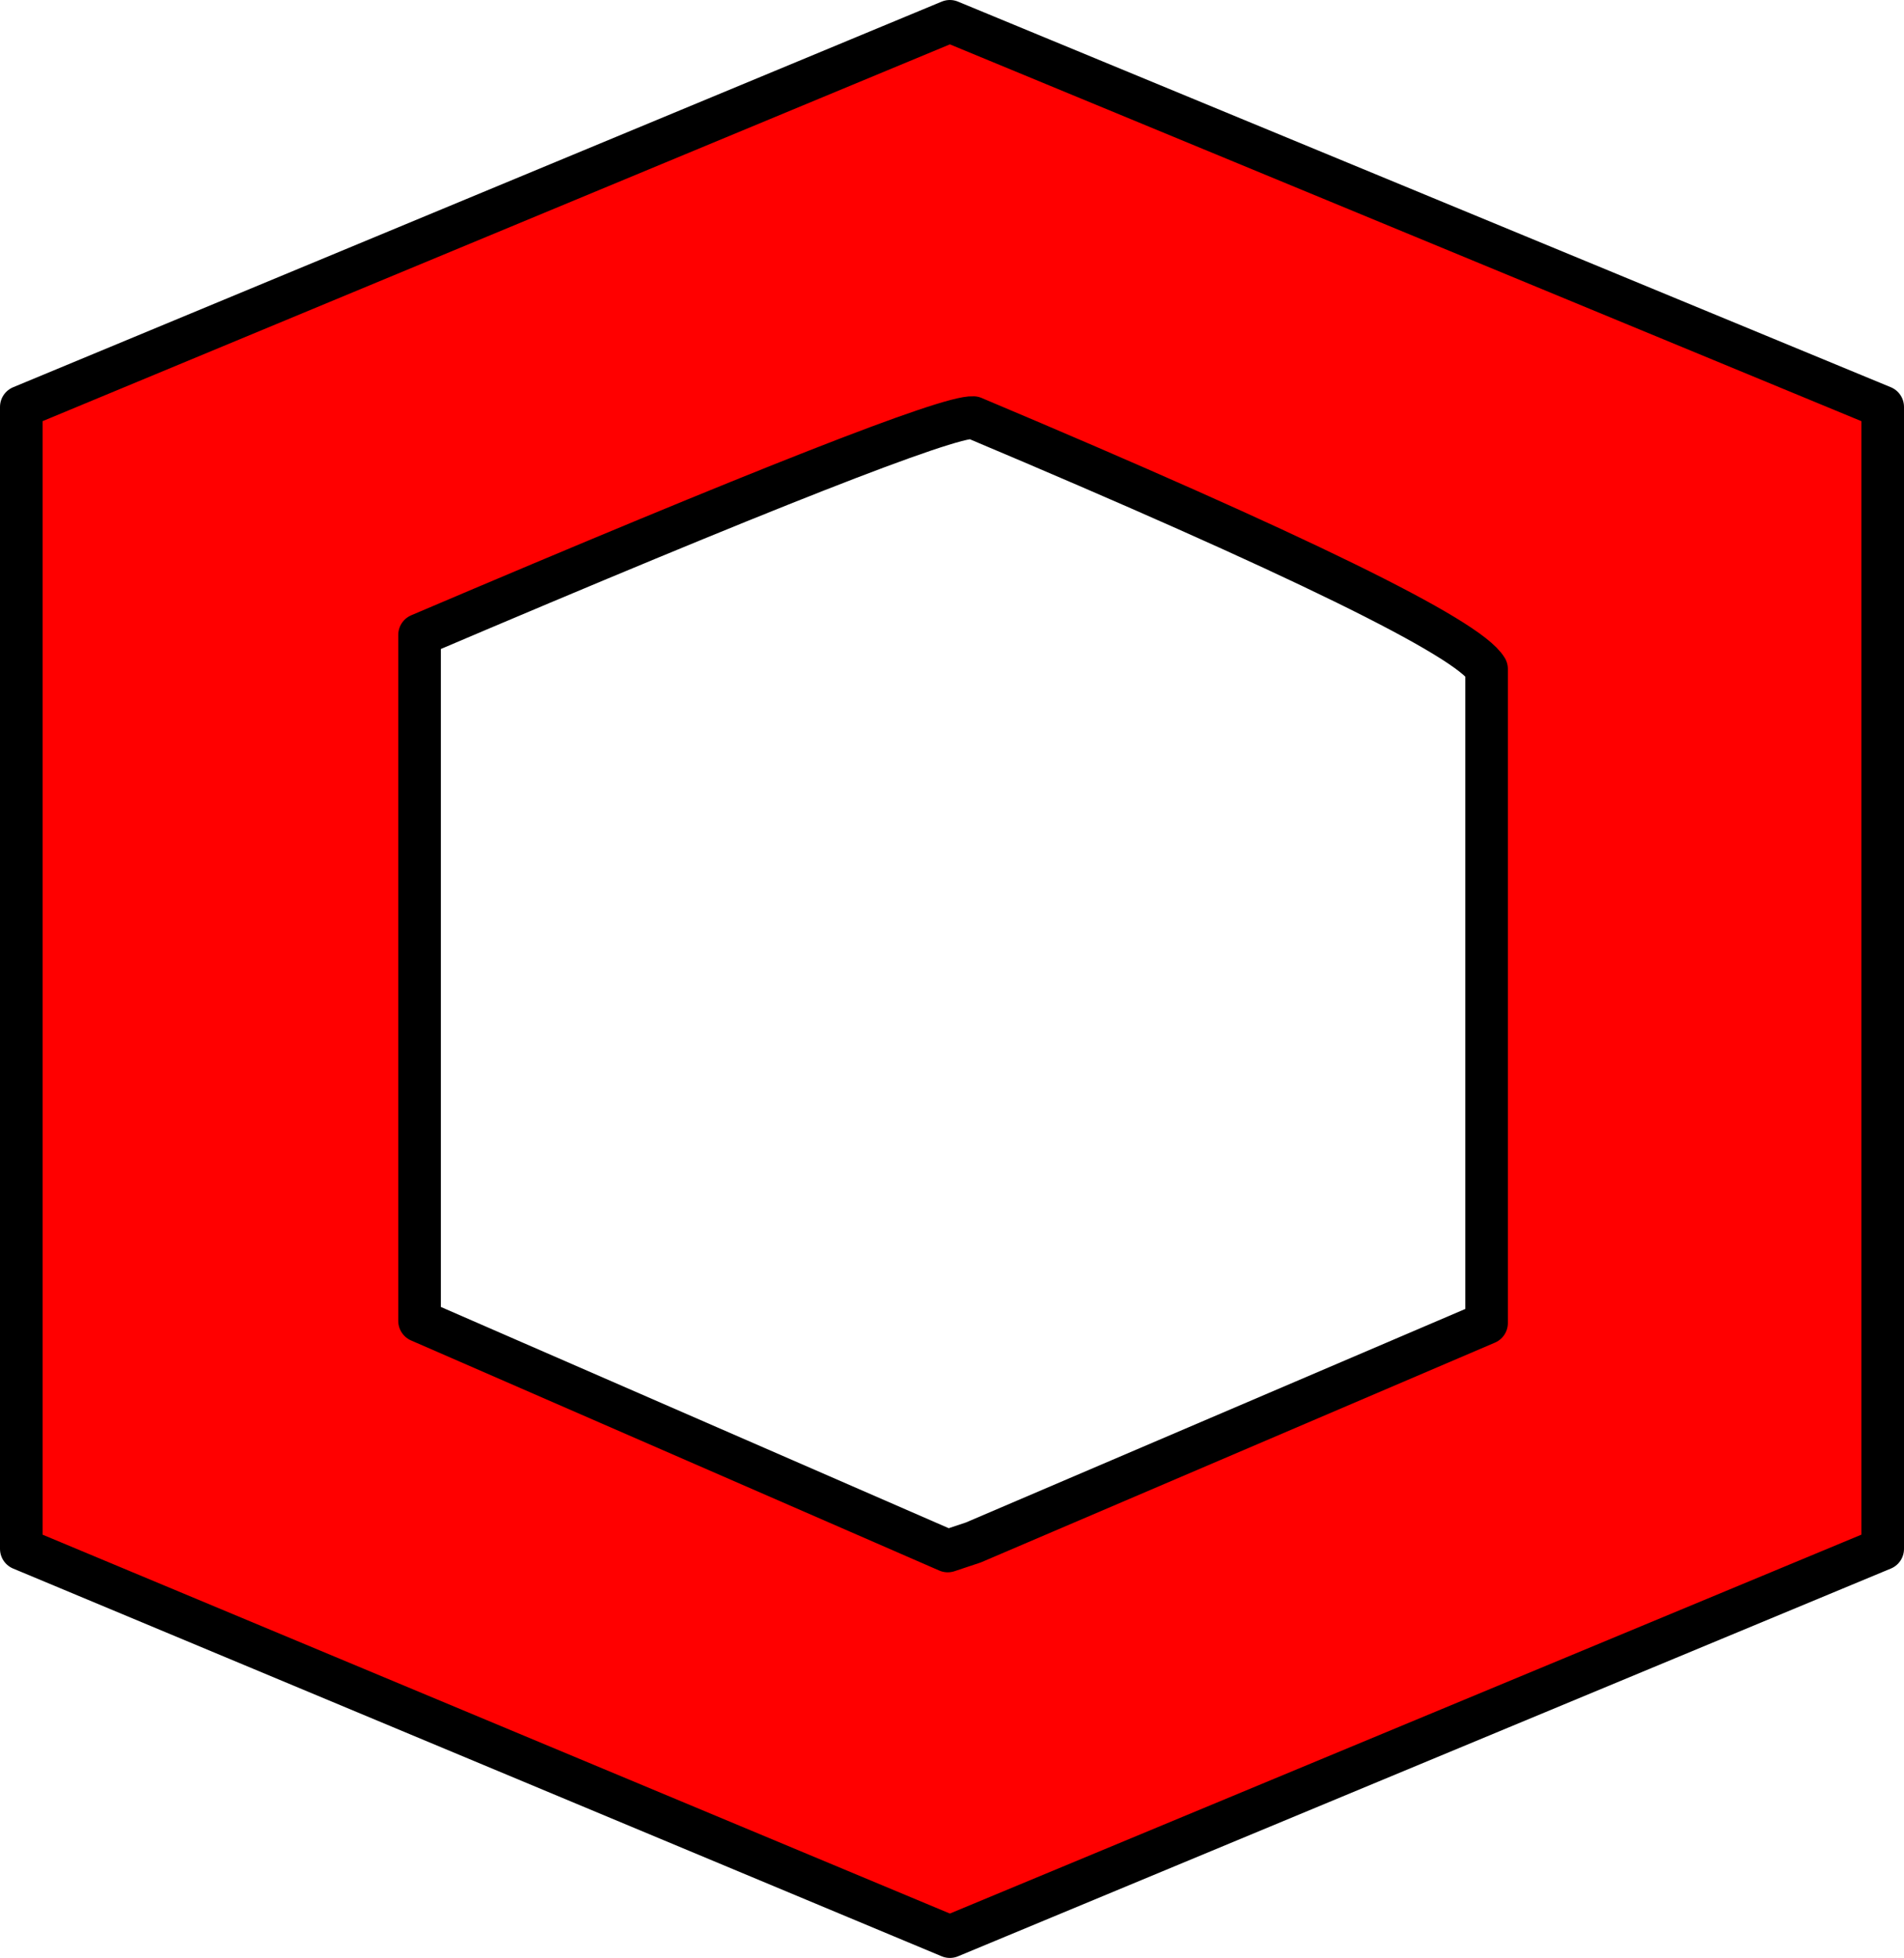
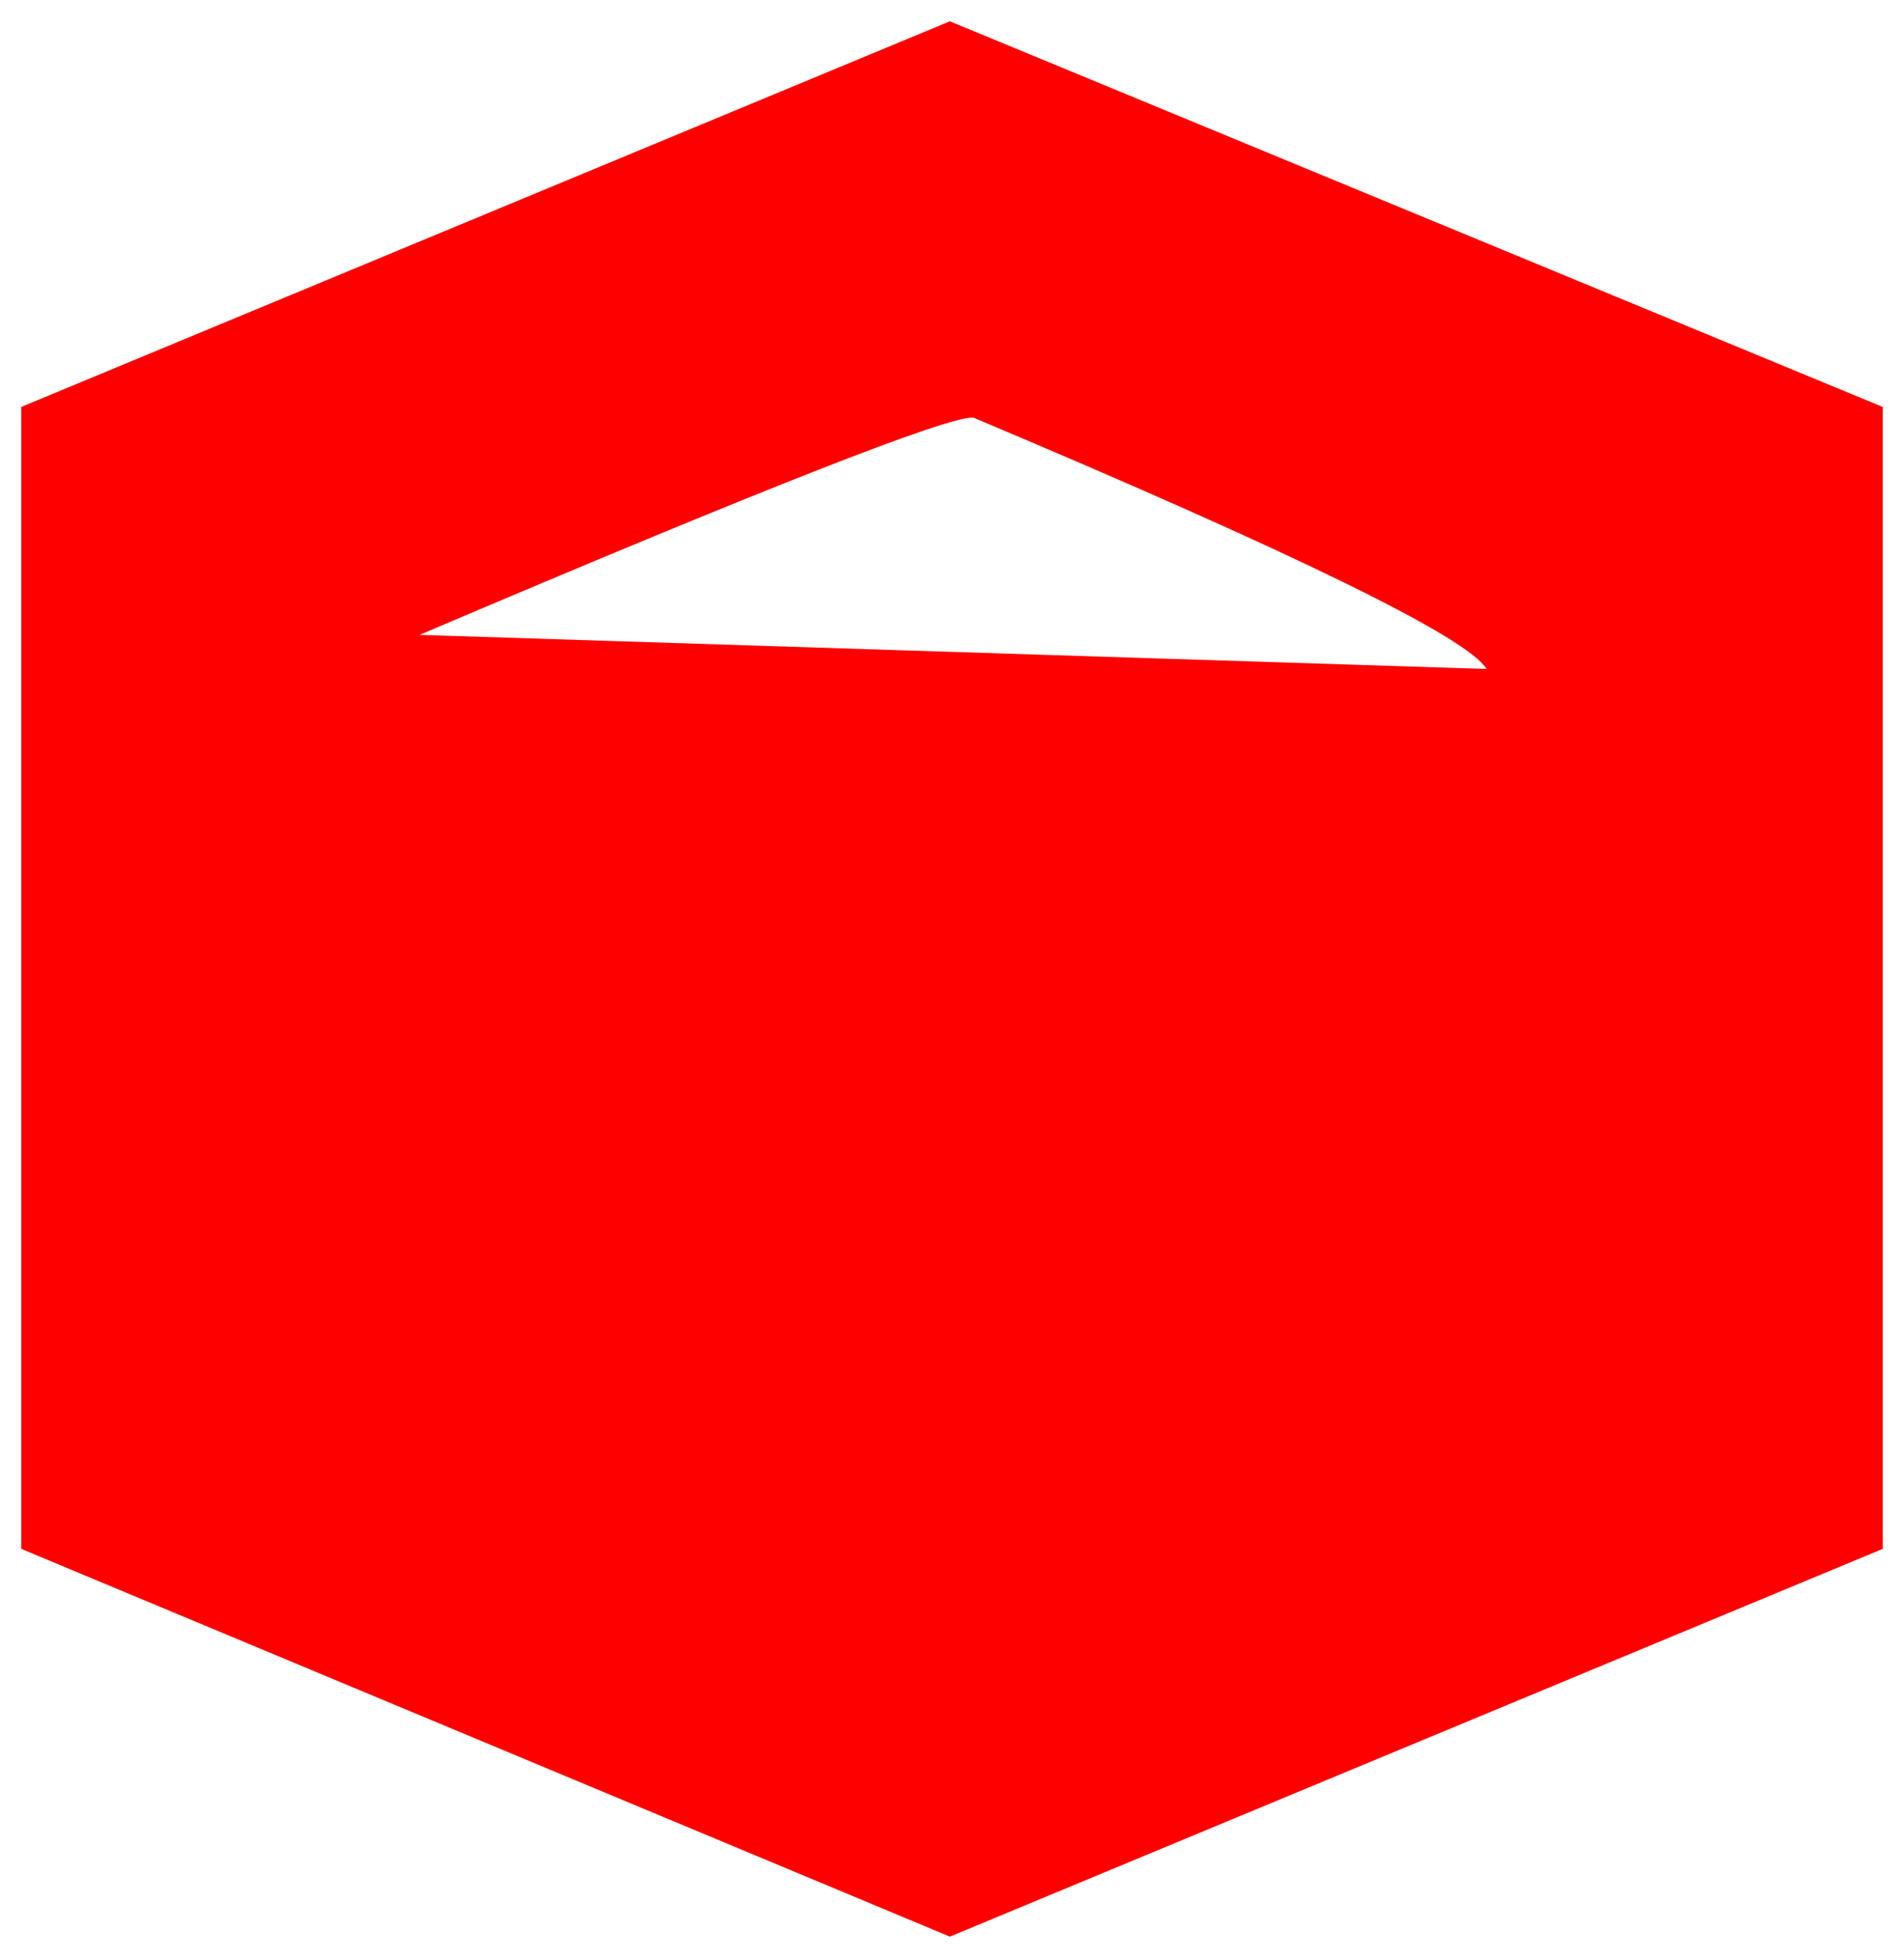
<svg xmlns="http://www.w3.org/2000/svg" height="45.95px" width="44.7px">
  <g transform="matrix(1.0, 0.0, 0.0, 1.0, -385.9, -369.8)">
-     <path d="M408.2 370.3 L430.1 379.35 430.1 406.15 408.2 415.25 386.4 406.15 386.4 379.35 408.2 370.3 M420.8 385.5 Q420.15 384.4 408.75 379.6 407.85 379.55 395.75 384.7 L395.75 400.8 408.15 406.2 408.75 406.0 420.8 400.85 420.8 385.5" fill="#ff0000" fill-rule="evenodd" stroke="none" />
-     <path d="M420.8 385.5 L420.8 400.85 408.75 406.0 408.15 406.2 395.75 400.8 395.75 384.7 Q407.85 379.55 408.75 379.6 420.15 384.4 420.8 385.5 M408.2 370.3 L386.4 379.35 386.4 406.15 408.2 415.25 430.1 406.15 430.1 379.35 408.2 370.3" fill="none" stroke="#000000" stroke-linecap="round" stroke-linejoin="round" stroke-width="1.0" />
+     <path d="M408.2 370.3 L430.1 379.35 430.1 406.15 408.2 415.25 386.4 406.15 386.4 379.35 408.2 370.3 M420.8 385.5 Q420.15 384.4 408.75 379.6 407.85 379.55 395.75 384.7 " fill="#ff0000" fill-rule="evenodd" stroke="none" />
  </g>
</svg>